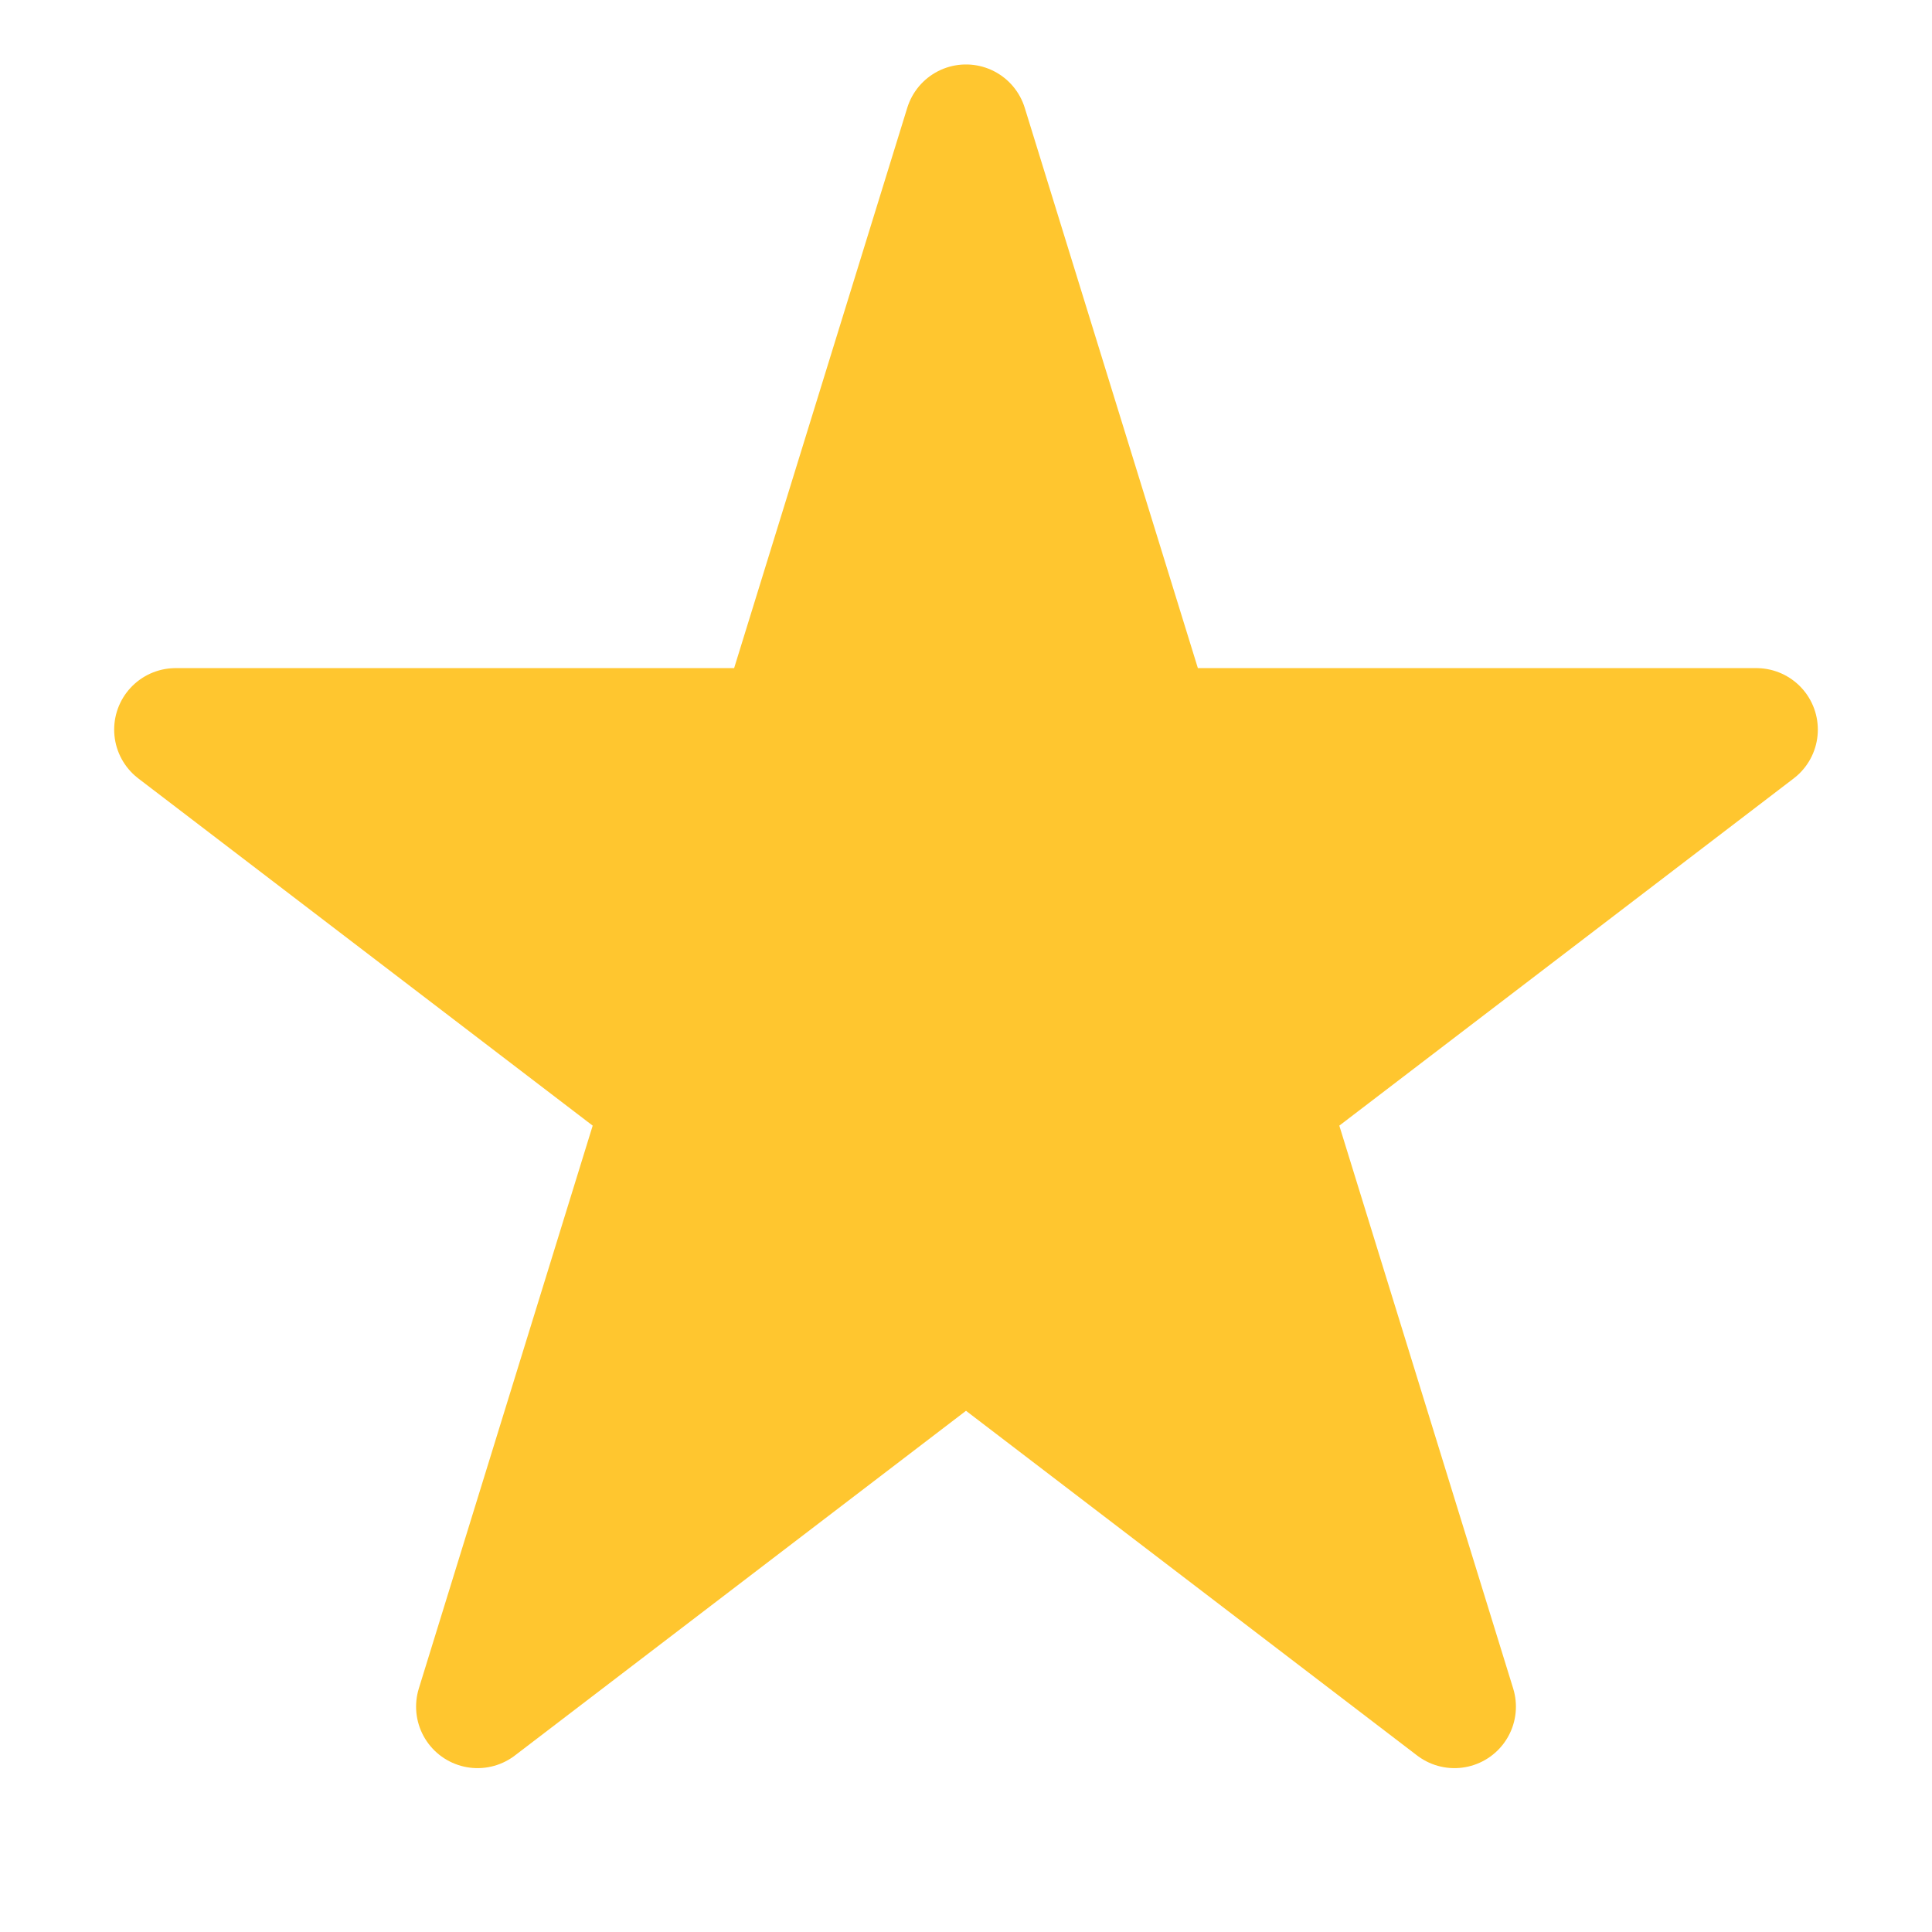
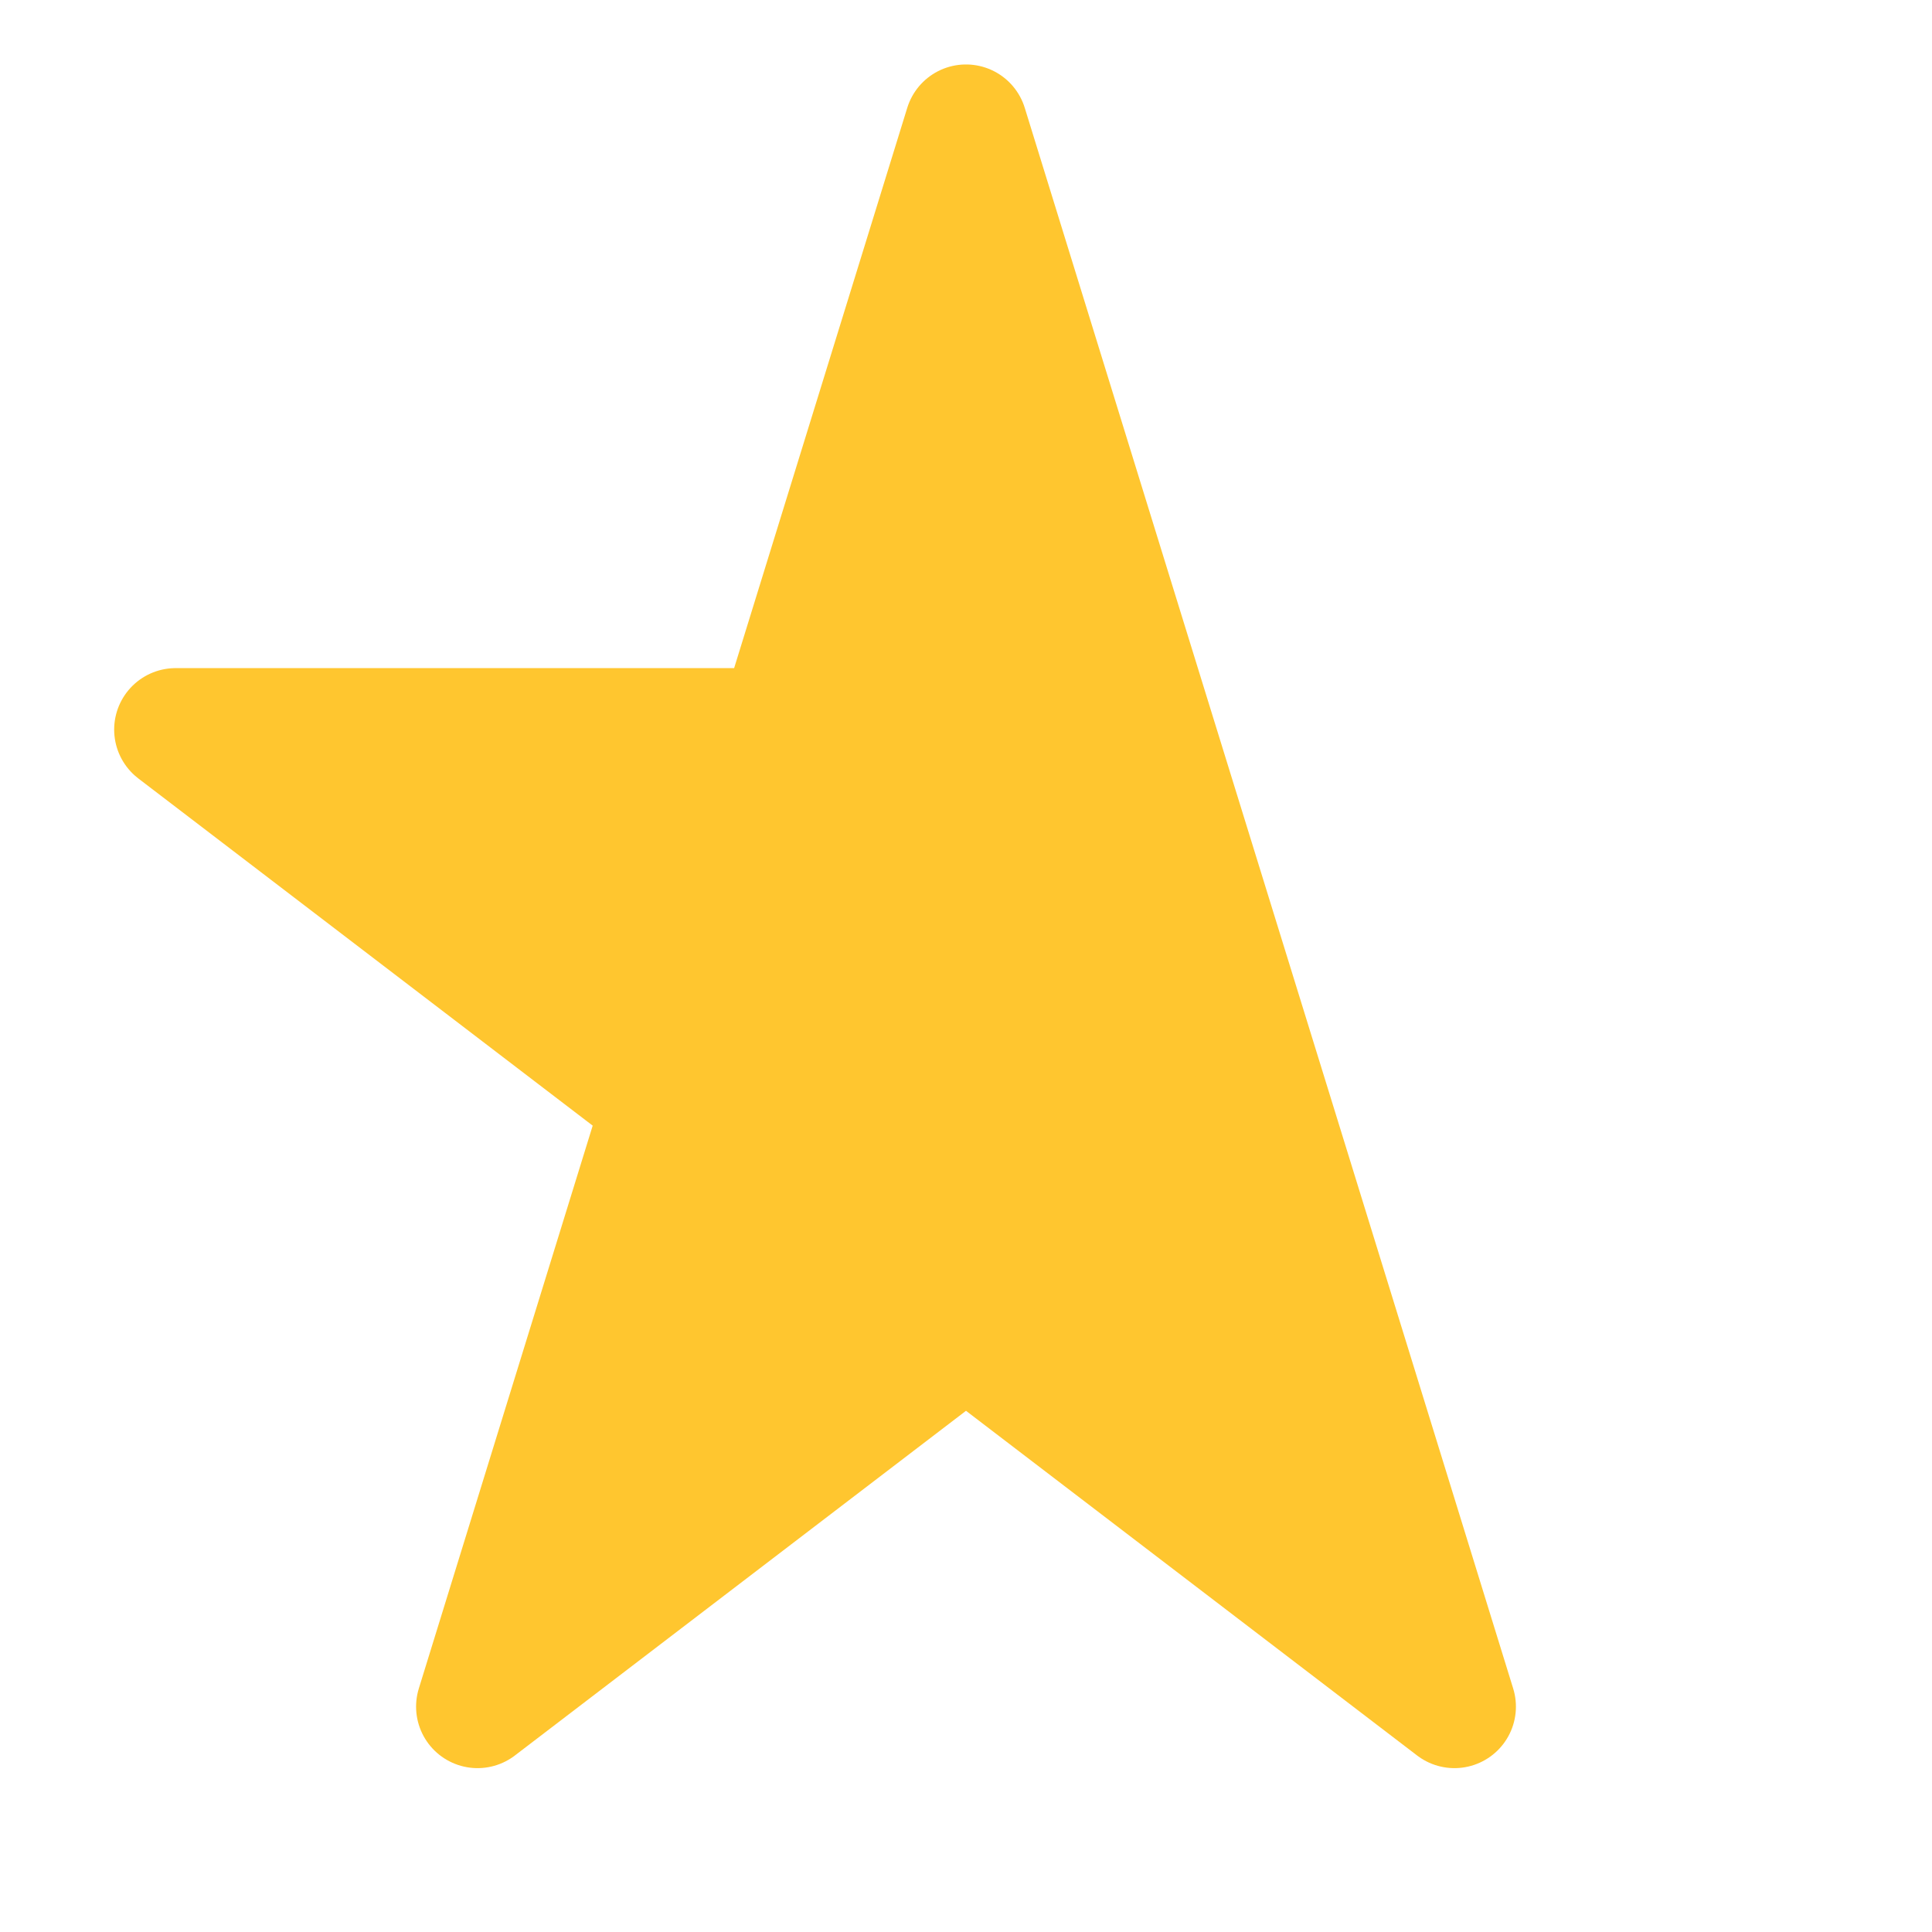
<svg xmlns="http://www.w3.org/2000/svg" width="11" height="11" viewBox="0 0 11 11" fill="none">
-   <path d="M5.5 0.717L6.562 4.154H10L7.219 6.279L8.281 9.717L5.5 7.592L2.719 9.717L3.781 6.279L1 4.154H4.438L5.5 0.717Z" fill="#FFC62F" stroke="#FFC62F" stroke-width="0.7" stroke-linejoin="round" />
+   <path d="M5.5 0.717L6.562 4.154L7.219 6.279L8.281 9.717L5.5 7.592L2.719 9.717L3.781 6.279L1 4.154H4.438L5.5 0.717Z" fill="#FFC62F" stroke="#FFC62F" stroke-width="0.7" stroke-linejoin="round" />
</svg>